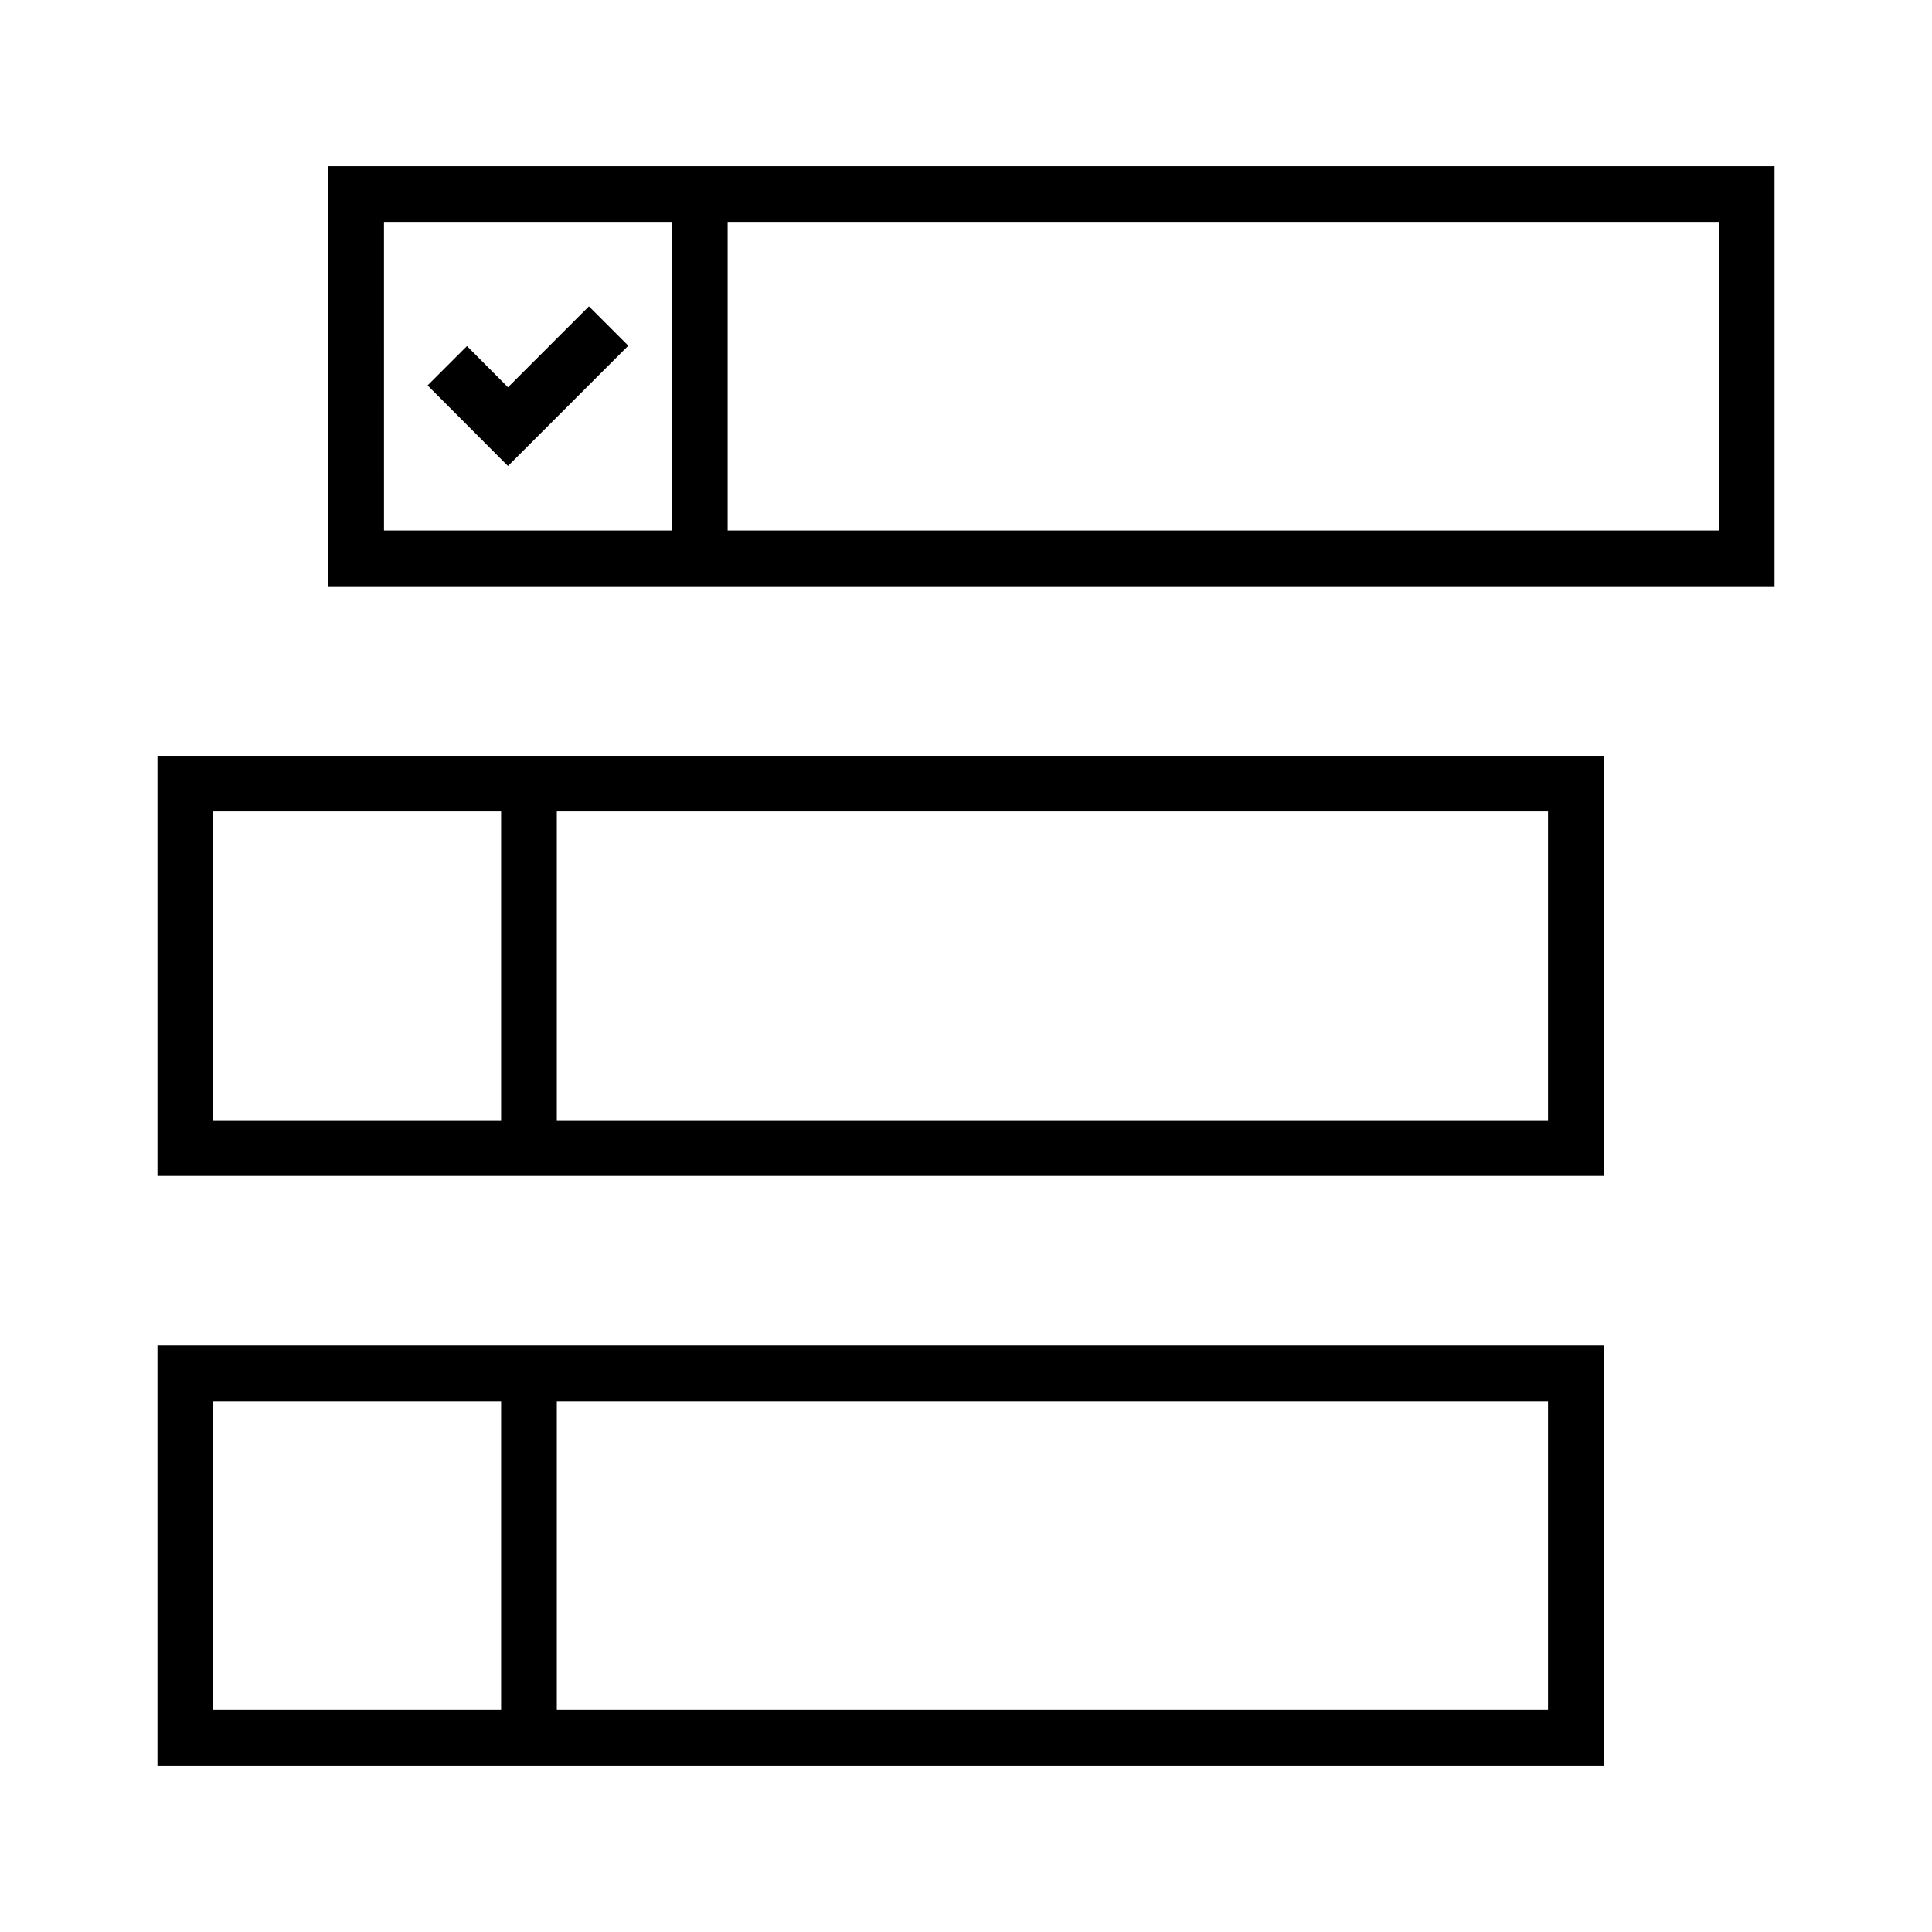
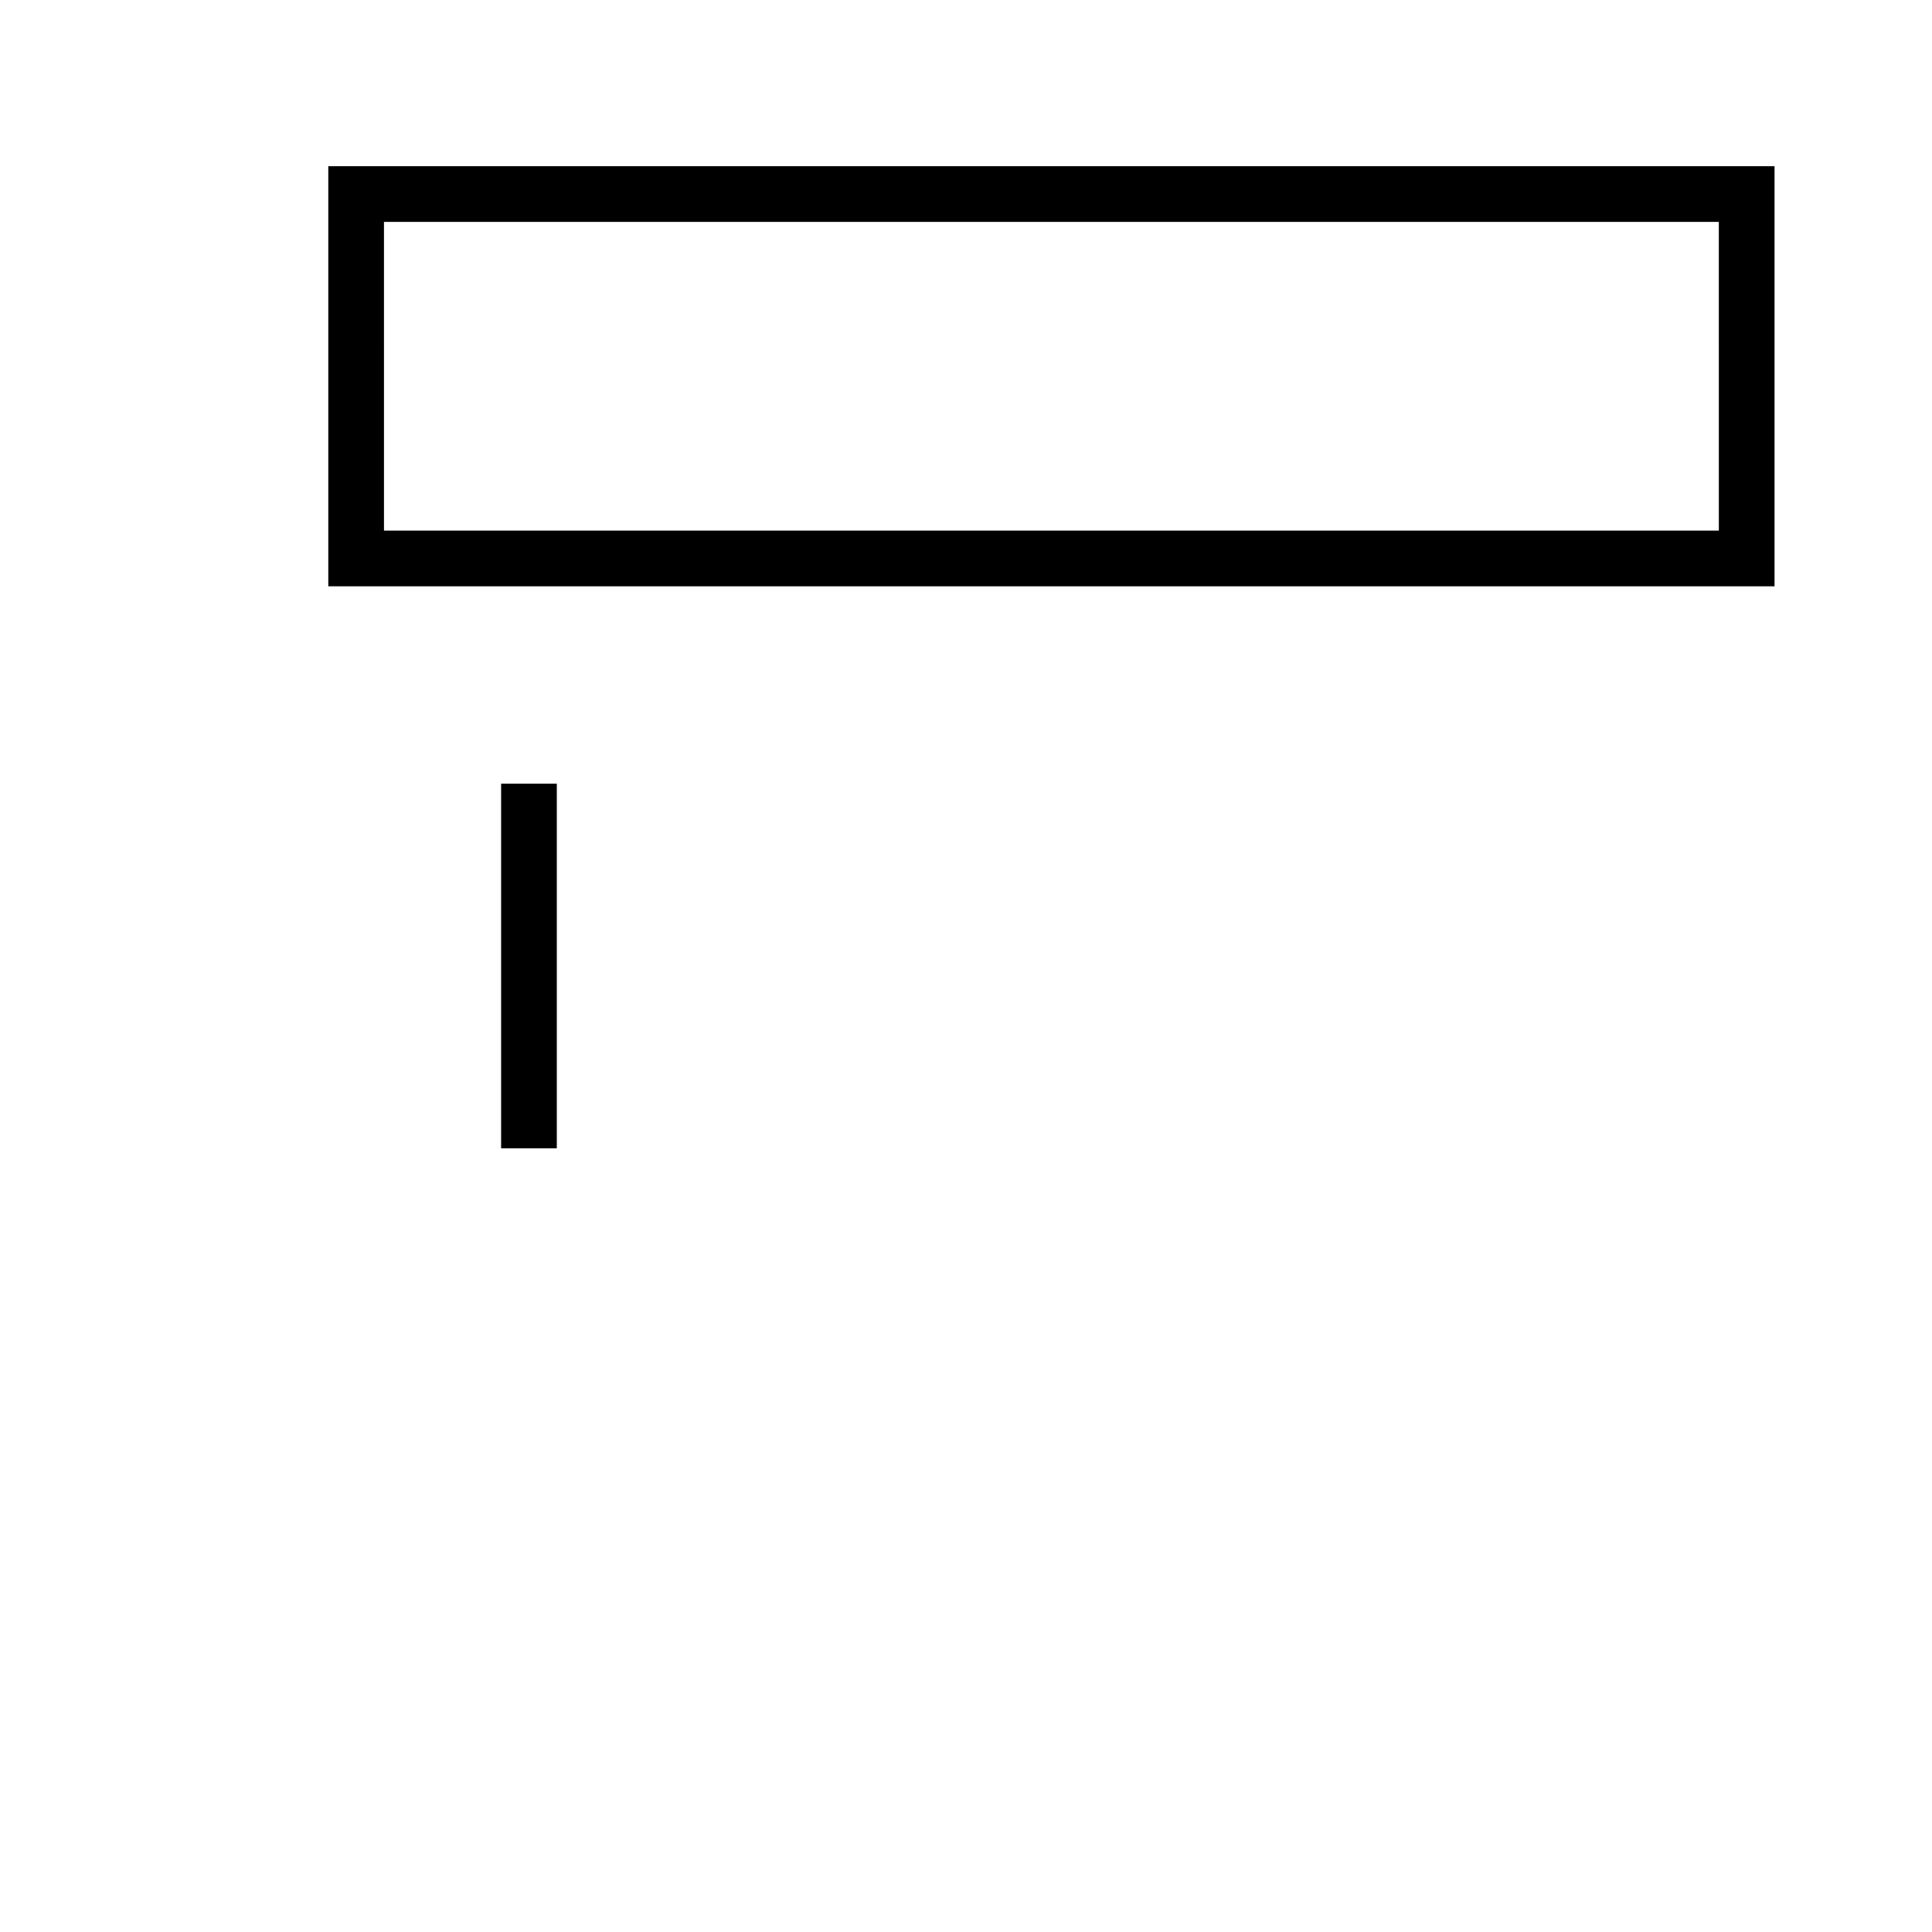
<svg xmlns="http://www.w3.org/2000/svg" fill="#000000" width="800px" height="800px" version="1.1" viewBox="144 144 512 512">
  <g>
-     <path d="m569 455.64h-383.27v-111.34h383.27zm-368.51-14.762h353.75v-81.82h-353.75z" />
    <path d="m276.8 351.68h14.762v96.629h-14.762z" />
    <path d="m614.27 299.38h-383.27v-111.34h383.27zm-368.51-14.758h353.75l-0.004-81.82h-353.75z" />
-     <path d="m322.07 195.43h14.762v96.578h-14.762z" />
-     <path d="m569 611.95h-383.27v-111.34h383.27zm-368.51-14.762h353.75v-81.82h-353.75z" />
-     <path d="m276.8 507.99h14.762v96.578h-14.762z" />
-     <path d="m278.62 267.5-21.305-21.355 10.434-10.43 10.871 10.922 21.453-21.449 10.43 10.43z" />
  </g>
</svg>